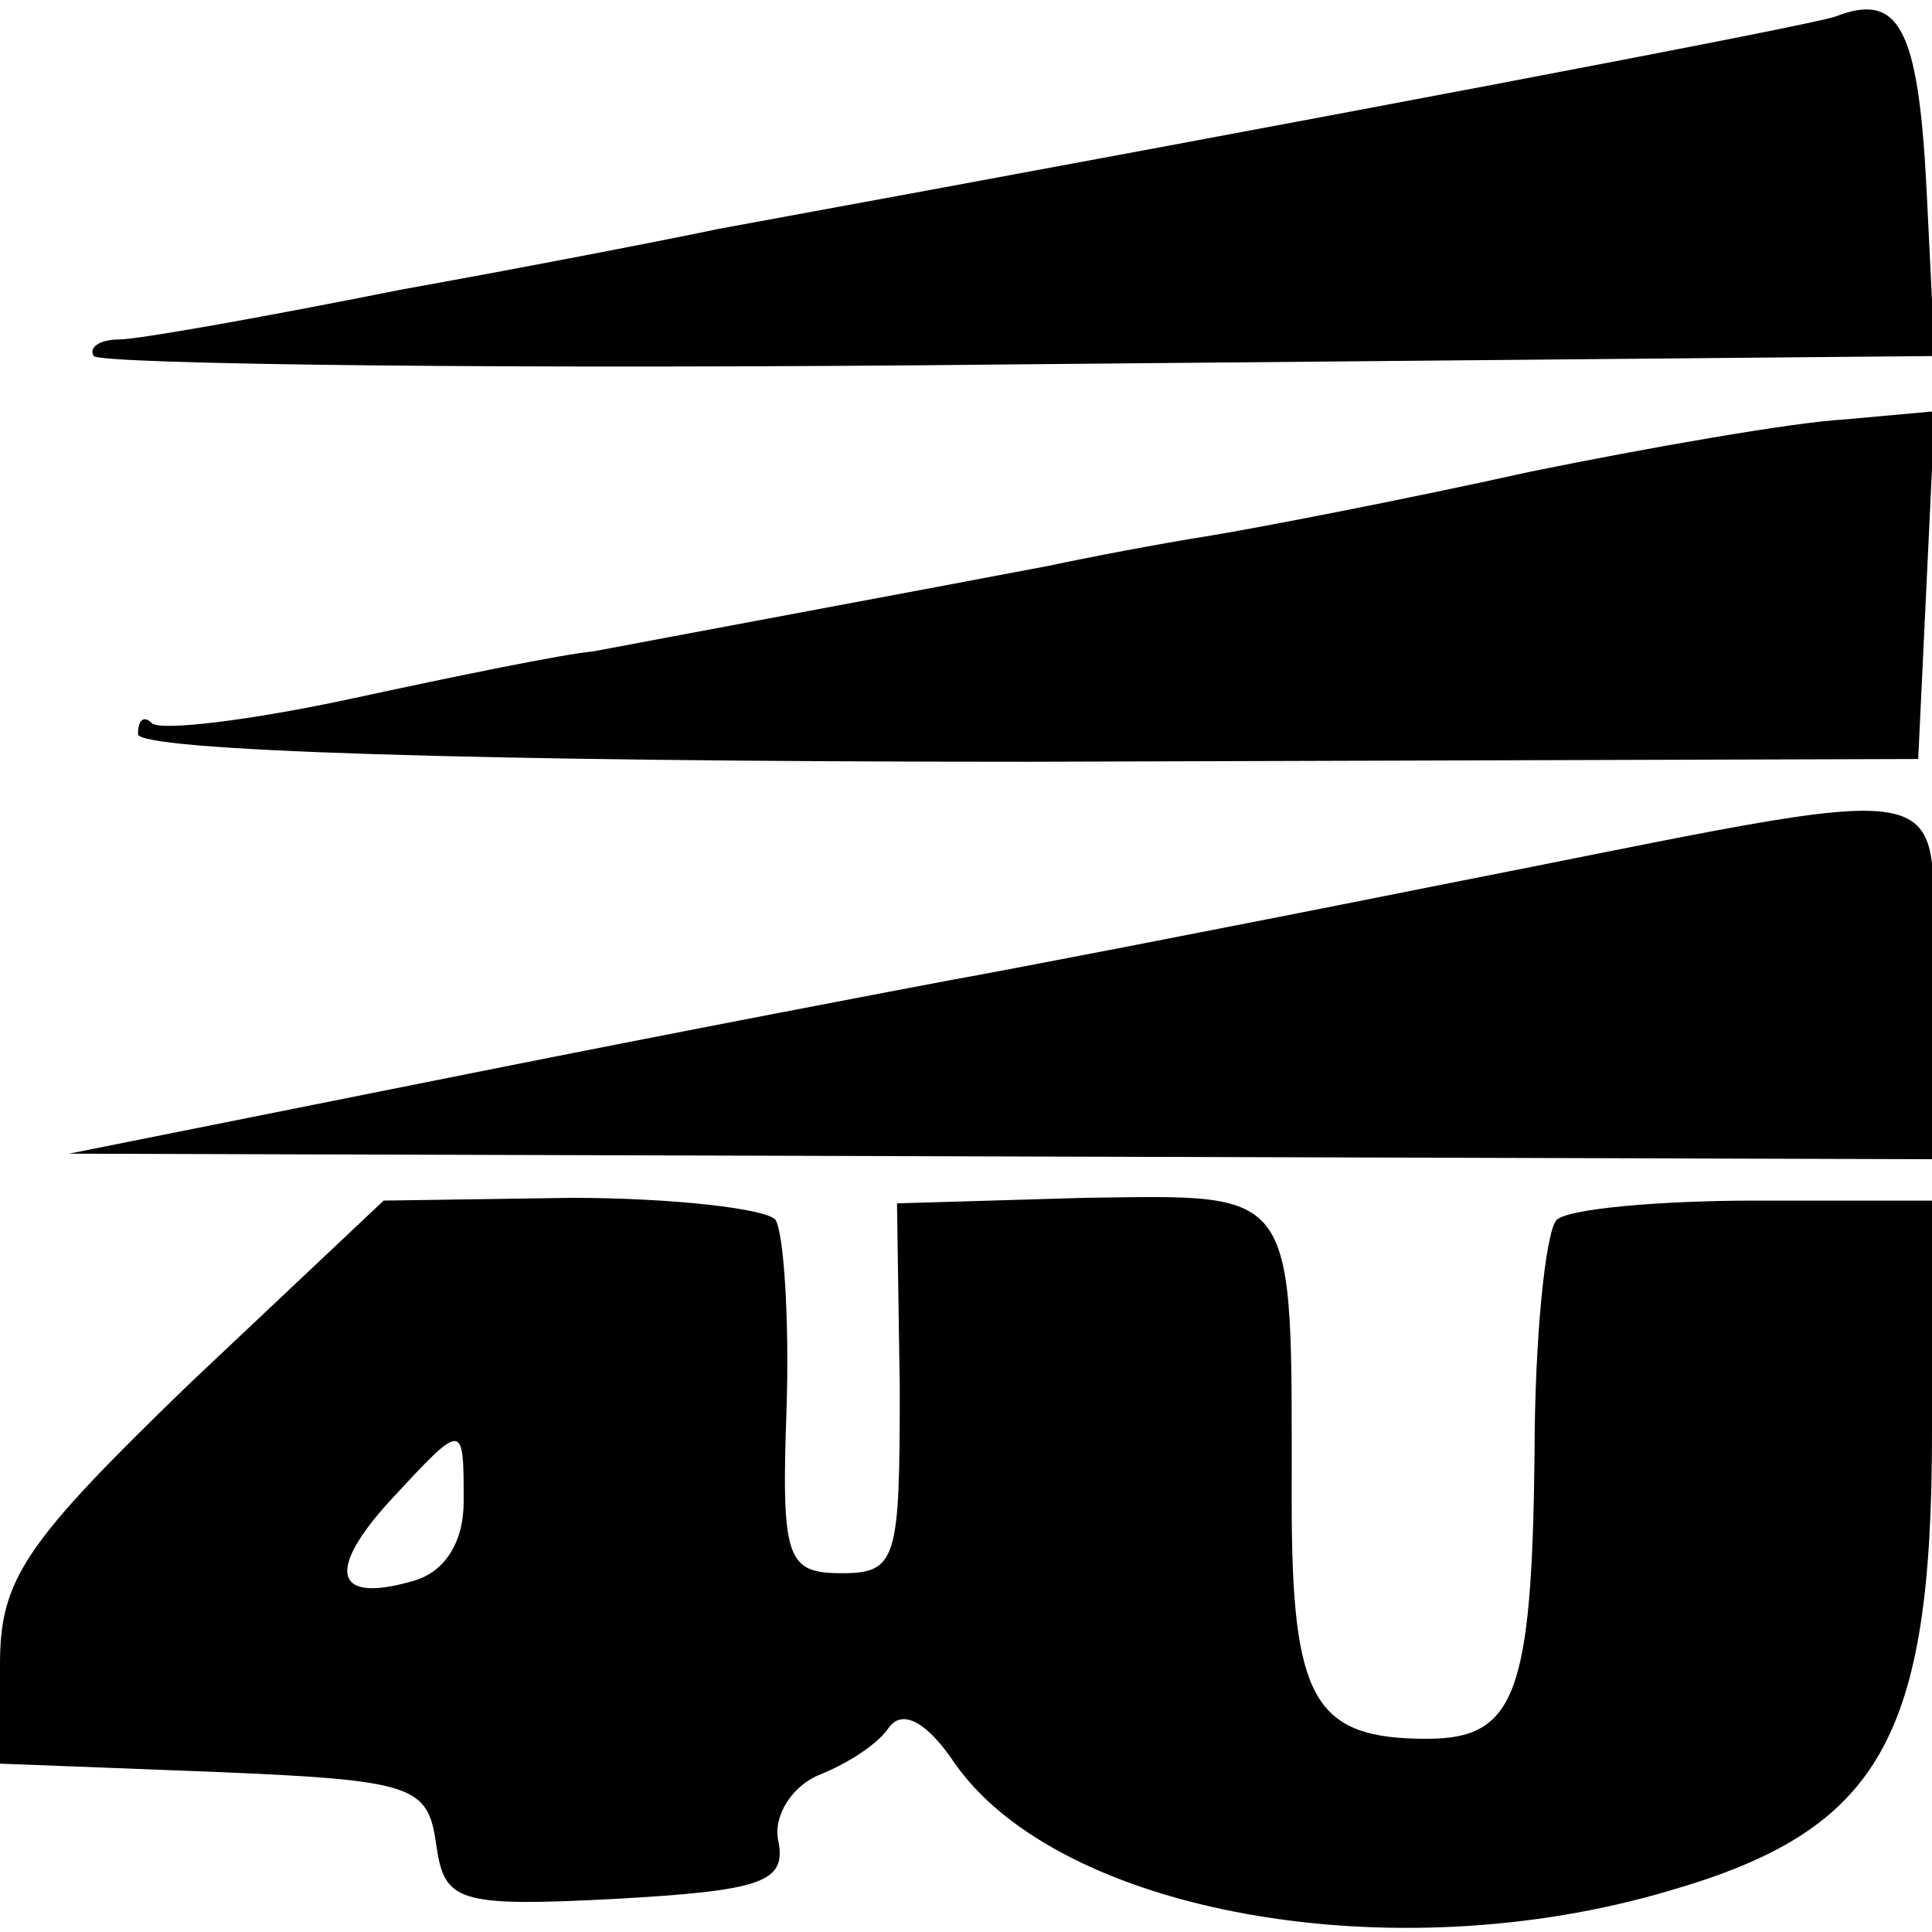
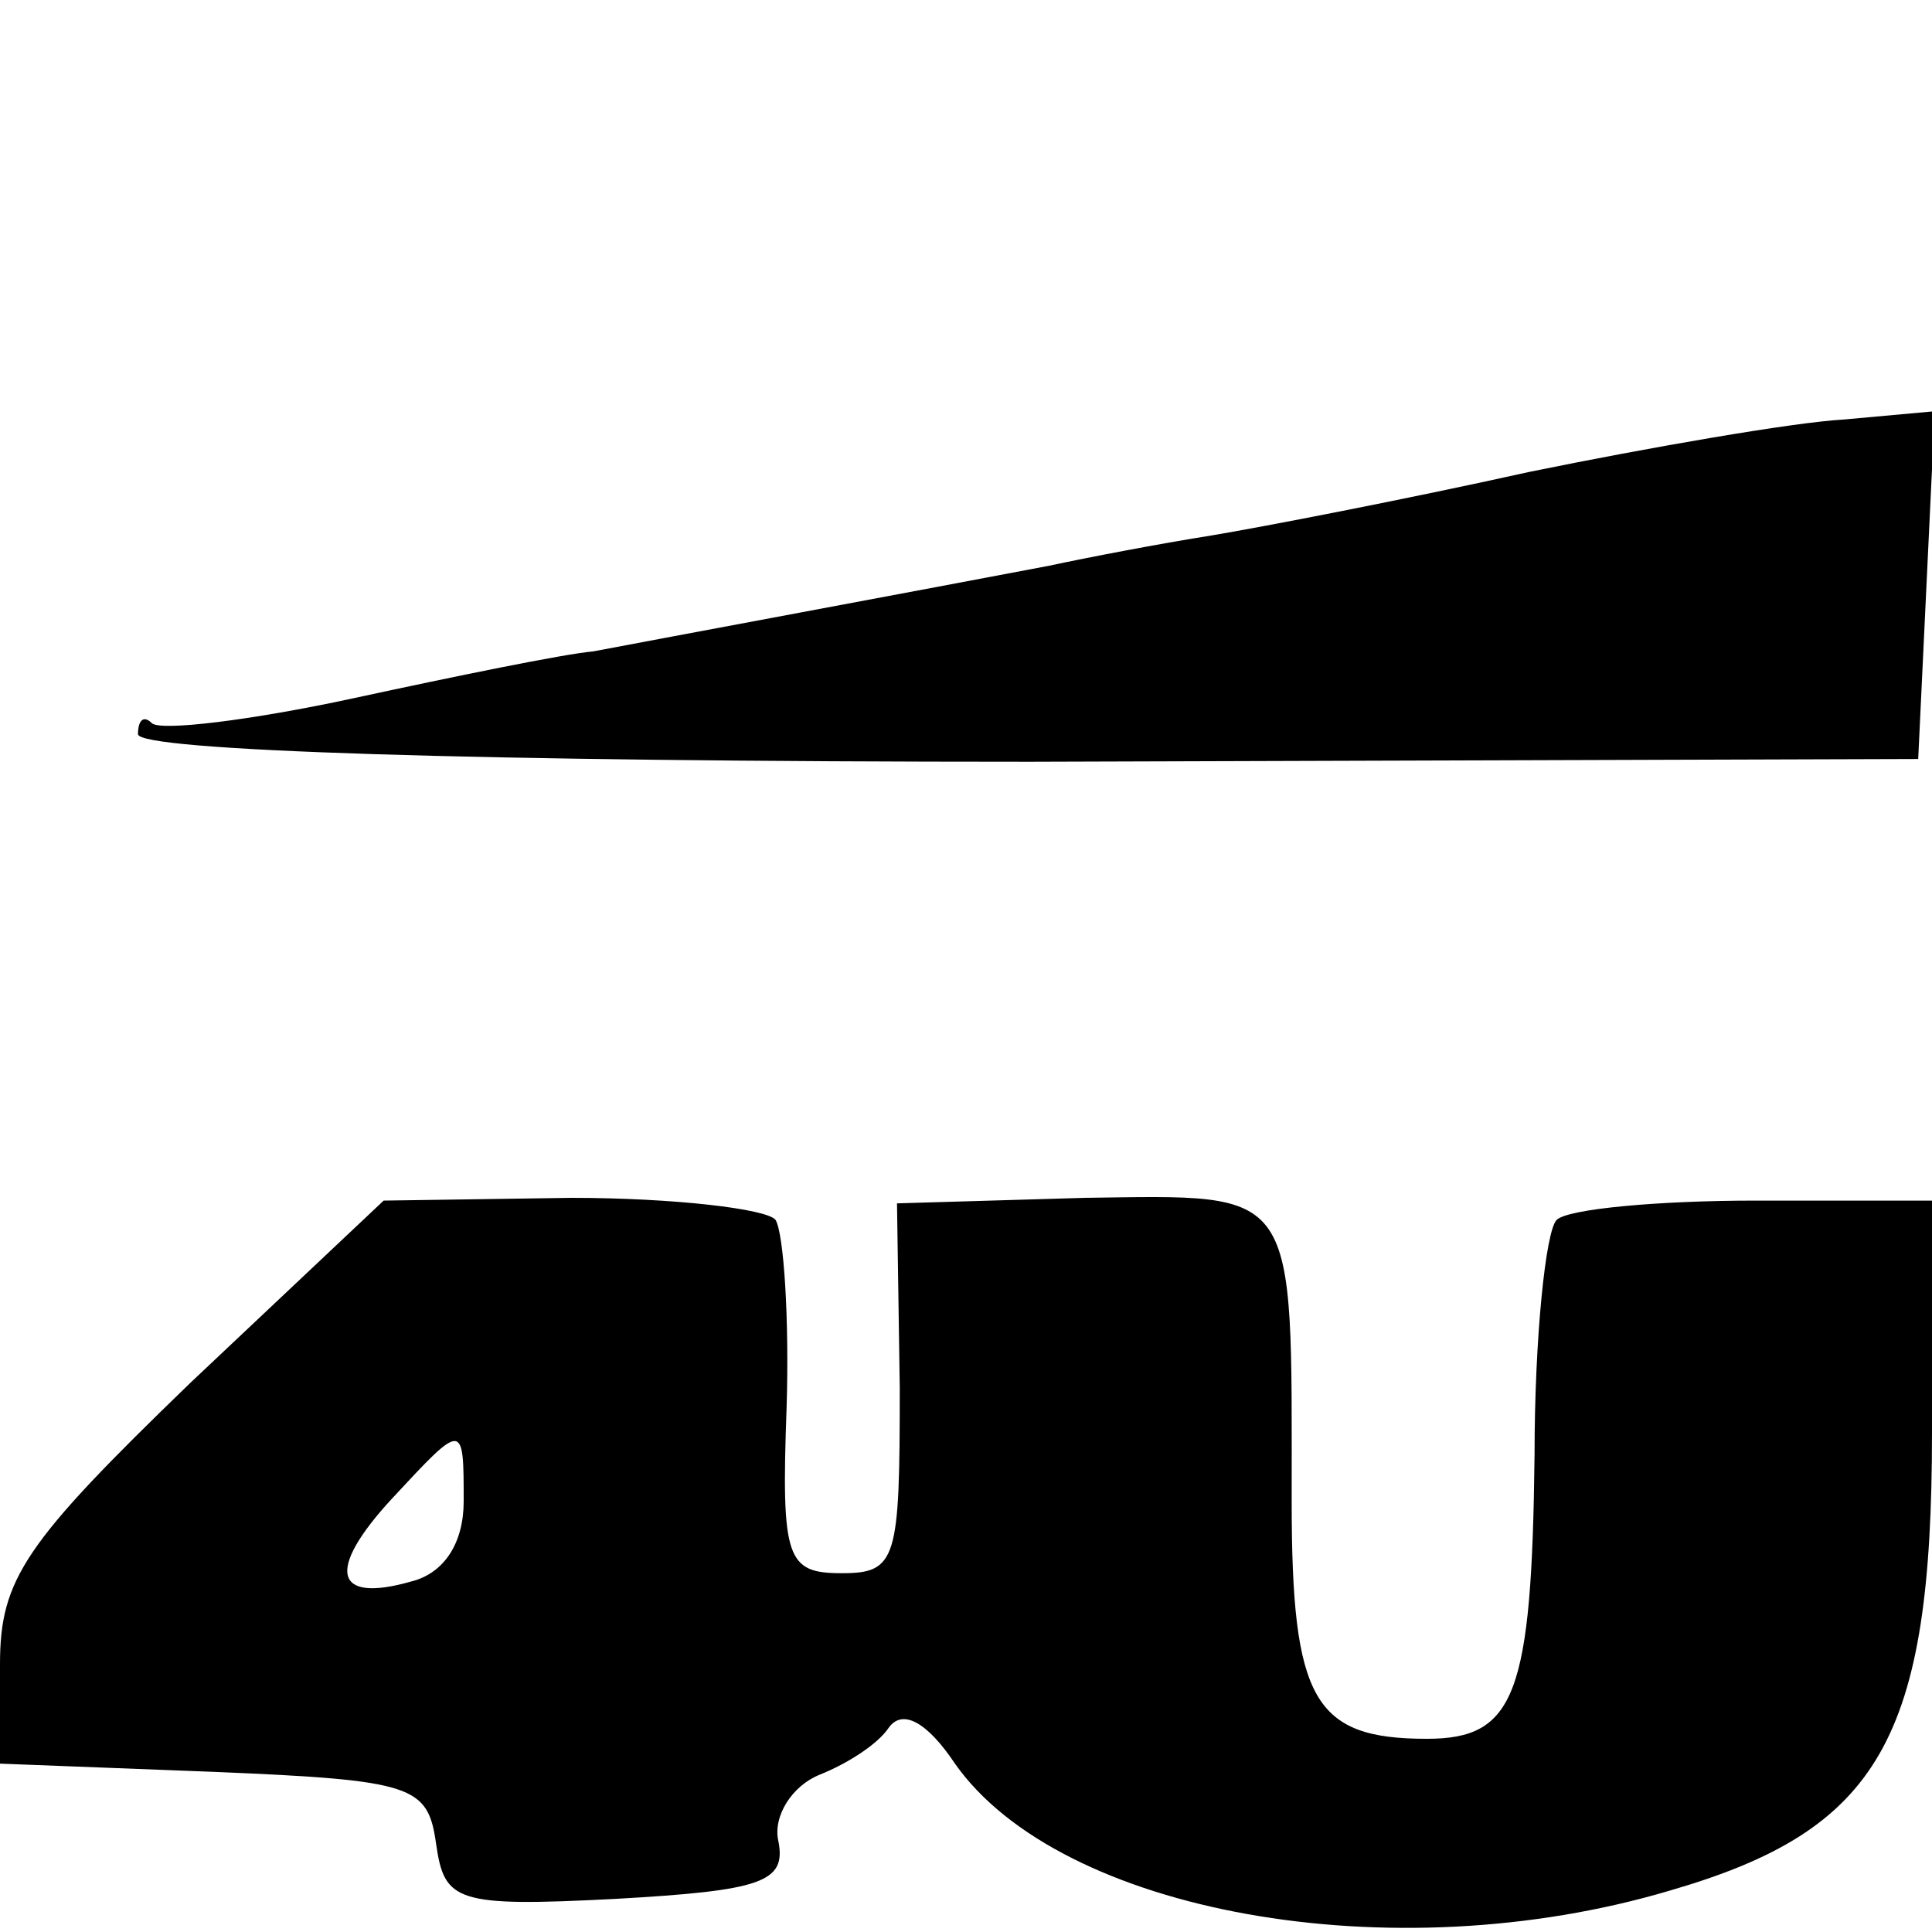
<svg xmlns="http://www.w3.org/2000/svg" version="1.0" width="70pt" height="70pt" viewBox="0 0 70 70" preserveAspectRatio="xMidYMid meet">
  <g transform="translate(0,70) scale(0.1,-0.1)" fill="#000000" stroke="none">
-     <path d="M665 694 c-8 -3 -187 -37 -405 -77 -14 -3 -65 -13 -115 -22 -50 -10 -95 -18 -102 -18 -7 0 -11 -3 -9 -6 2 -3 153 -5 336 -3 l331 3 -3 61 c-3 58 -10 71 -33 62z" />
    <path d="M554 529 c-45 -10 -97 -20 -115 -23 -19 -3 -45 -8 -59 -11 -42 -8 -144 -27 -165 -31 -11 -1 -50 -9 -87 -17 -37 -8 -70 -12 -73 -9 -3 3 -5 1 -5 -4 0 -6 121 -10 323 -10 l322 1 3 63 3 63 -33 -3 c-18 -1 -70 -10 -114 -19z" />
-     <path d="M520 379 c-80 -16 -158 -31 -175 -34 -16 -3 -95 -18 -175 -34 l-145 -29 338 -1 337 -1 0 65 c0 77 19 73 -180 34z" />
    <path d="M69 199 c-60 -58 -69 -71 -69 -102 l0 -36 78 -3 c72 -3 77 -5 80 -26 3 -21 7 -23 65 -20 53 3 62 6 59 21 -2 9 5 20 15 24 10 4 21 11 25 17 5 7 14 2 24 -13 38 -54 158 -76 259 -46 76 22 95 55 95 166 l0 84 -64 0 c-35 0 -68 -3 -72 -7 -4 -4 -8 -43 -8 -85 -1 -87 -7 -103 -39 -103 -41 0 -49 14 -49 86 0 115 3 111 -75 110 l-68 -2 1 -67 c0 -62 -1 -67 -21 -67 -20 0 -22 5 -20 60 1 32 -1 63 -4 68 -3 4 -37 8 -74 8 l-68 -1 -70 -66z m99 -43 c0 -15 -7 -26 -19 -29 -28 -8 -31 4 -7 30 26 28 26 28 26 -1z" />
  </g>
</svg>